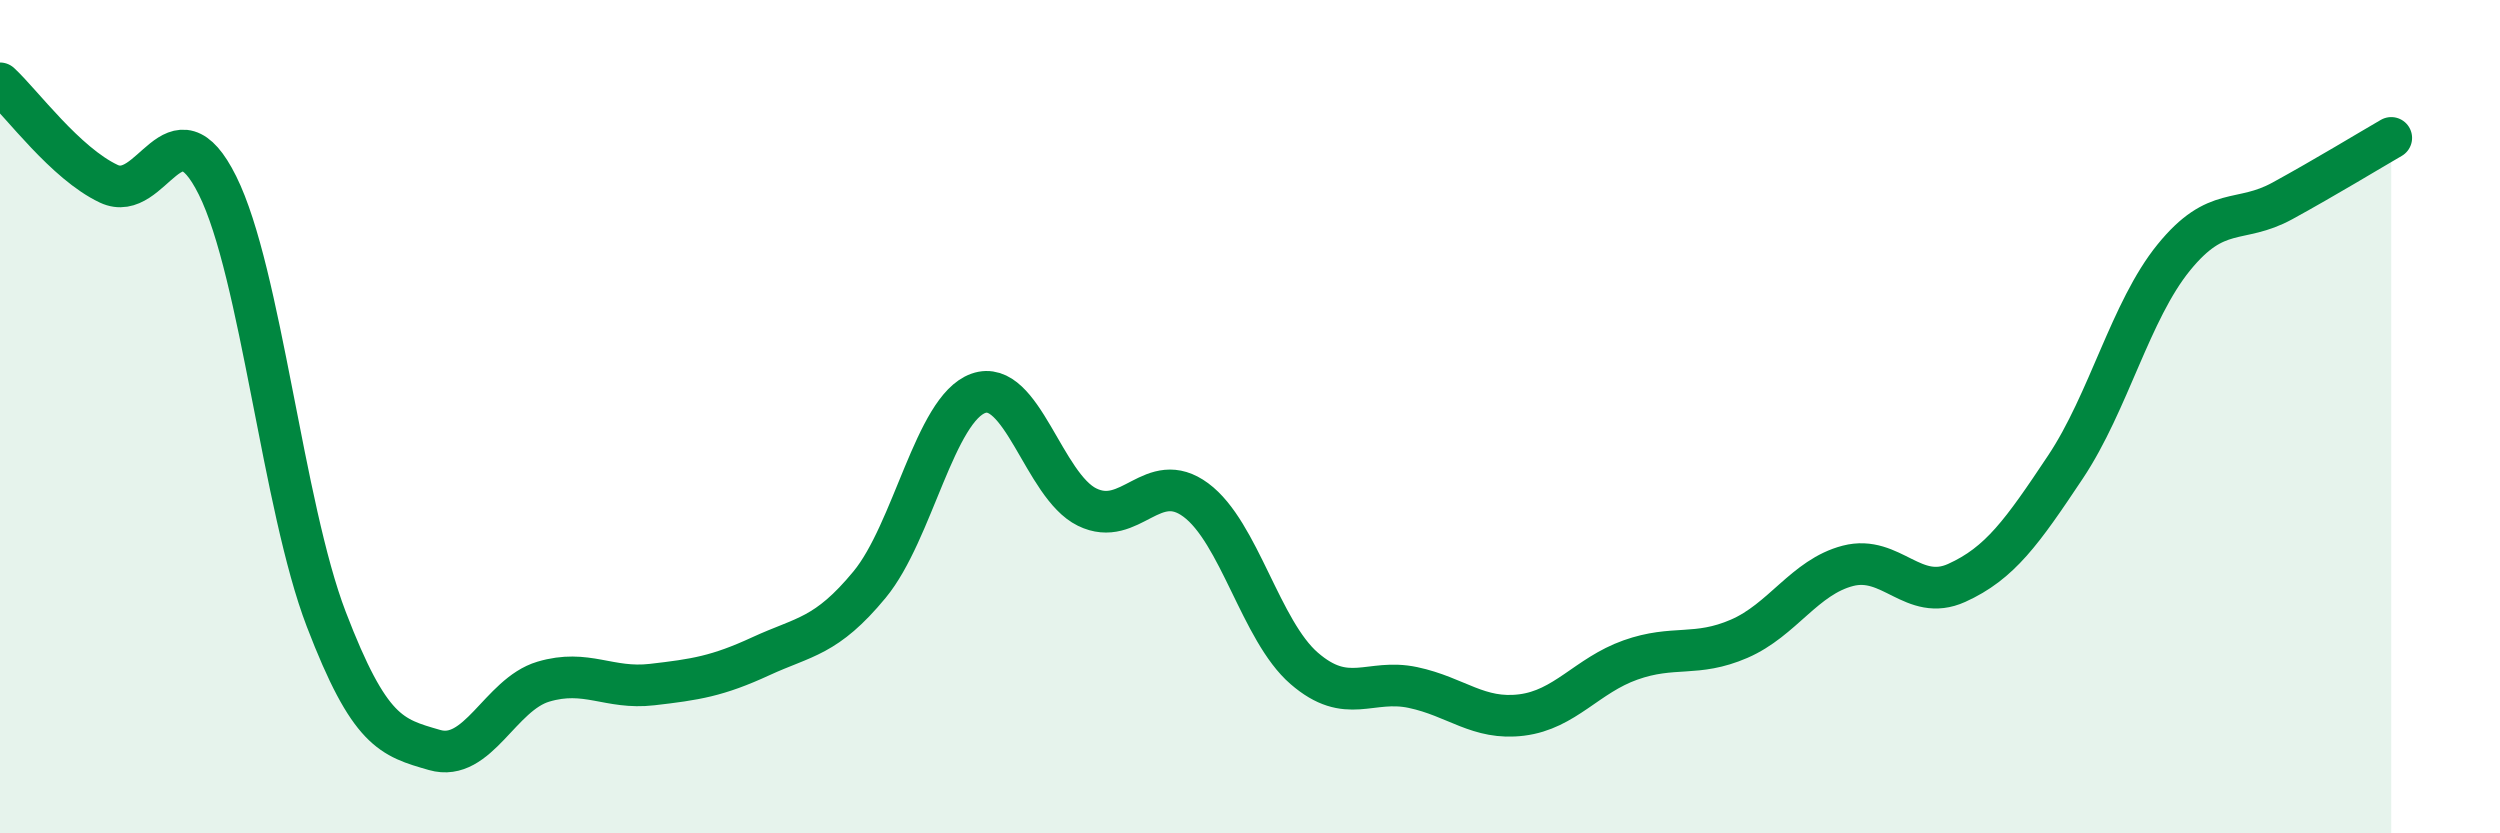
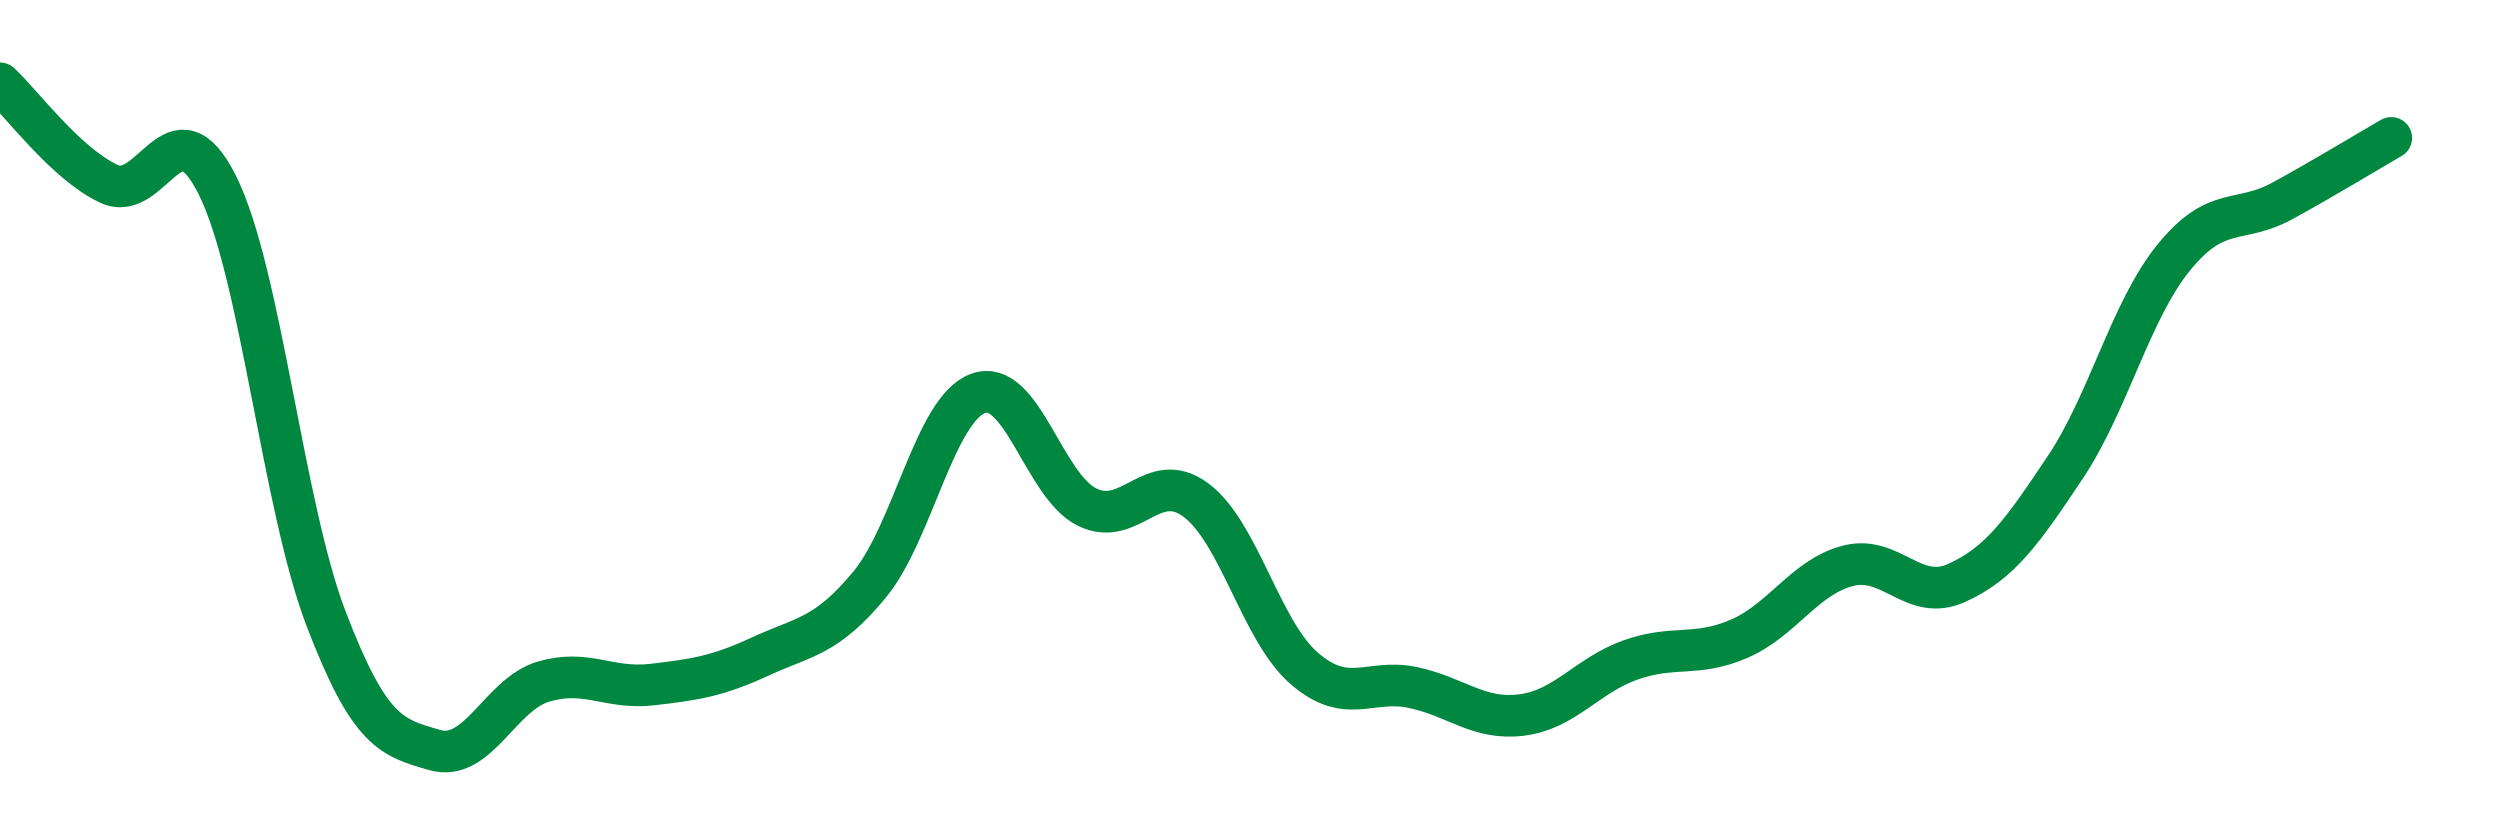
<svg xmlns="http://www.w3.org/2000/svg" width="60" height="20" viewBox="0 0 60 20">
-   <path d="M 0,2 C 0.52,2.48 1.57,3.92 2.61,4.41 C 3.65,4.9 4.18,2.36 5.22,4.45 C 6.26,6.54 6.79,12.15 7.83,14.86 C 8.87,17.57 9.39,17.7 10.43,18 C 11.47,18.3 12,16.67 13.04,16.36 C 14.08,16.05 14.61,16.55 15.65,16.43 C 16.69,16.31 17.22,16.23 18.26,15.75 C 19.3,15.27 19.83,15.29 20.87,14.03 C 21.91,12.77 22.44,9.81 23.48,9.44 C 24.52,9.07 25.05,11.66 26.09,12.17 C 27.13,12.68 27.66,11.23 28.7,12 C 29.74,12.77 30.26,15.14 31.3,16.04 C 32.34,16.94 32.87,16.28 33.91,16.5 C 34.95,16.72 35.48,17.29 36.52,17.16 C 37.56,17.03 38.09,16.21 39.13,15.84 C 40.17,15.47 40.7,15.78 41.74,15.33 C 42.78,14.88 43.31,13.85 44.35,13.58 C 45.39,13.31 45.92,14.46 46.96,13.99 C 48,13.52 48.53,12.77 49.57,11.21 C 50.61,9.65 51.13,7.46 52.17,6.18 C 53.21,4.9 53.74,5.39 54.78,4.82 C 55.82,4.25 56.87,3.61 57.39,3.31L57.39 20L0 20Z" fill="#008740" opacity="0.1" stroke-linecap="round" stroke-linejoin="round" />
  <path d="M 0,2 C 0.52,2.48 1.57,3.92 2.61,4.41 C 3.65,4.9 4.18,2.36 5.22,4.45 C 6.26,6.54 6.79,12.15 7.83,14.86 C 8.87,17.57 9.39,17.7 10.43,18 C 11.47,18.3 12,16.67 13.04,16.36 C 14.08,16.05 14.61,16.55 15.65,16.43 C 16.69,16.31 17.22,16.23 18.26,15.75 C 19.3,15.27 19.83,15.29 20.87,14.03 C 21.91,12.77 22.44,9.81 23.48,9.44 C 24.52,9.07 25.05,11.66 26.09,12.17 C 27.13,12.68 27.66,11.23 28.7,12 C 29.74,12.77 30.26,15.14 31.3,16.04 C 32.34,16.94 32.87,16.28 33.91,16.5 C 34.95,16.72 35.48,17.29 36.52,17.16 C 37.56,17.03 38.09,16.21 39.13,15.84 C 40.17,15.47 40.7,15.78 41.74,15.33 C 42.78,14.88 43.31,13.85 44.35,13.58 C 45.39,13.31 45.92,14.46 46.96,13.99 C 48,13.52 48.53,12.77 49.57,11.21 C 50.61,9.65 51.13,7.46 52.17,6.18 C 53.21,4.9 53.74,5.39 54.78,4.82 C 55.82,4.25 56.87,3.61 57.39,3.31" stroke="#008740" stroke-width="1" fill="none" stroke-linecap="round" stroke-linejoin="round" />
</svg>